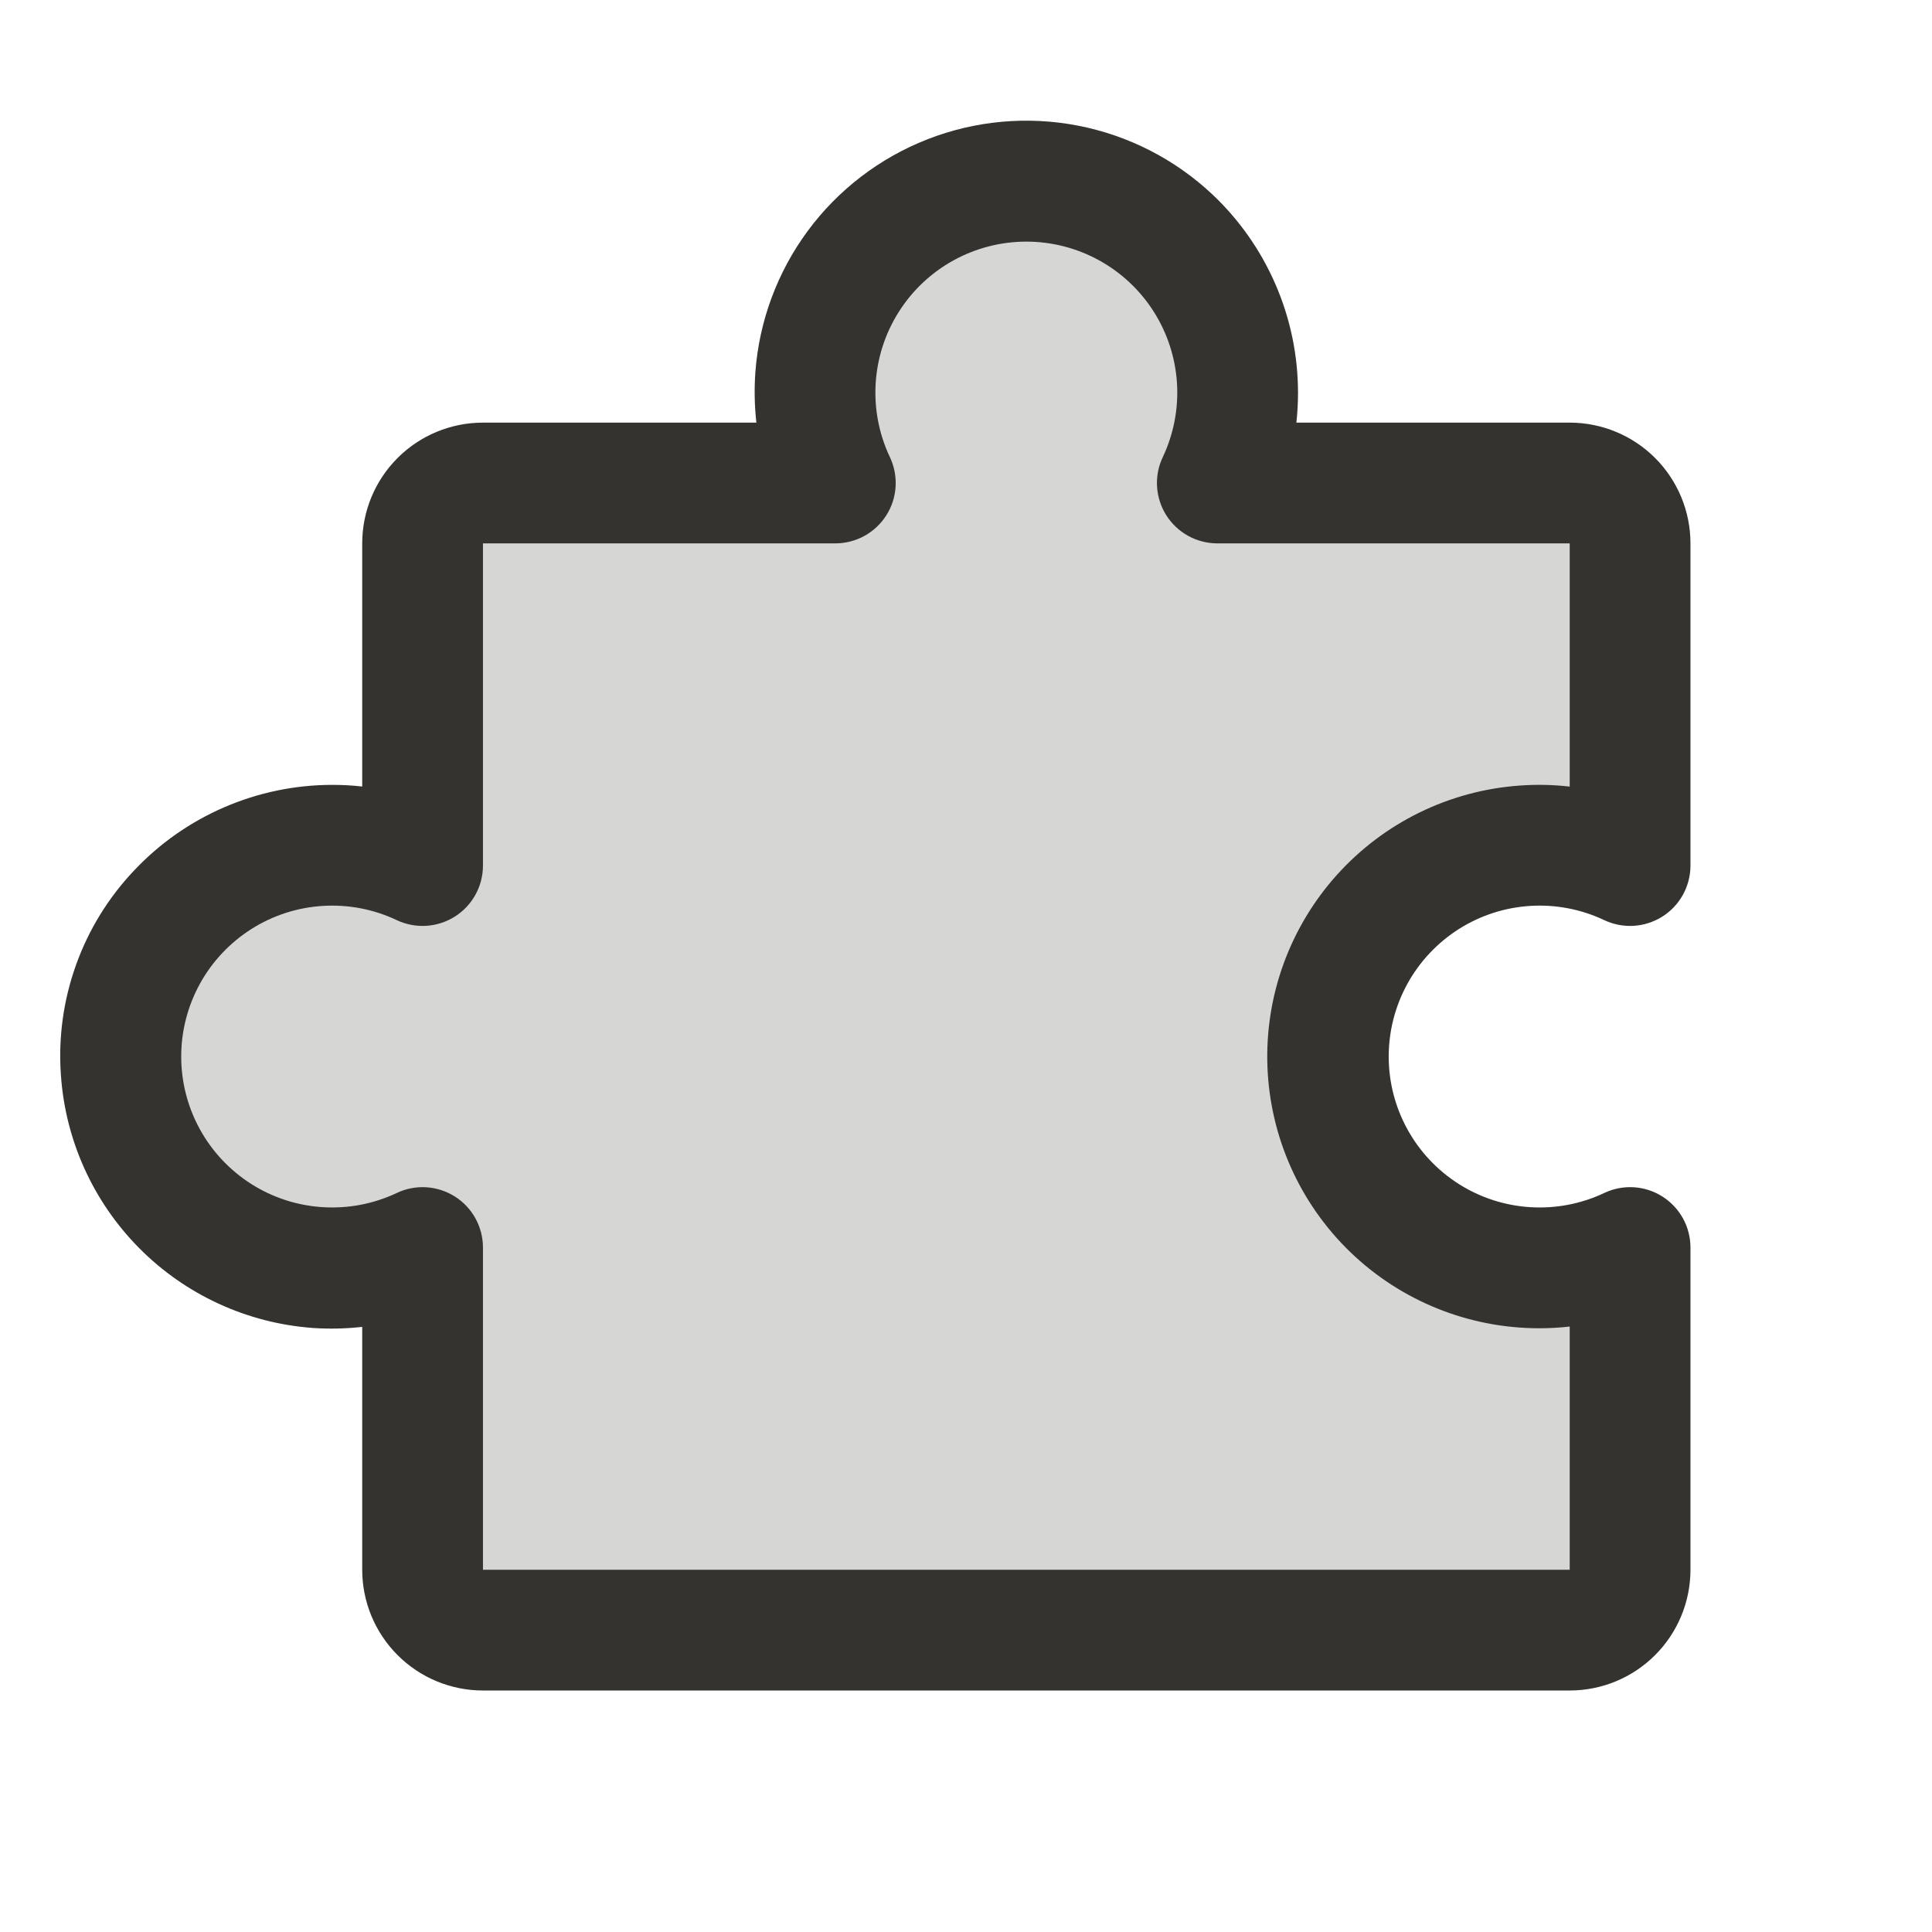
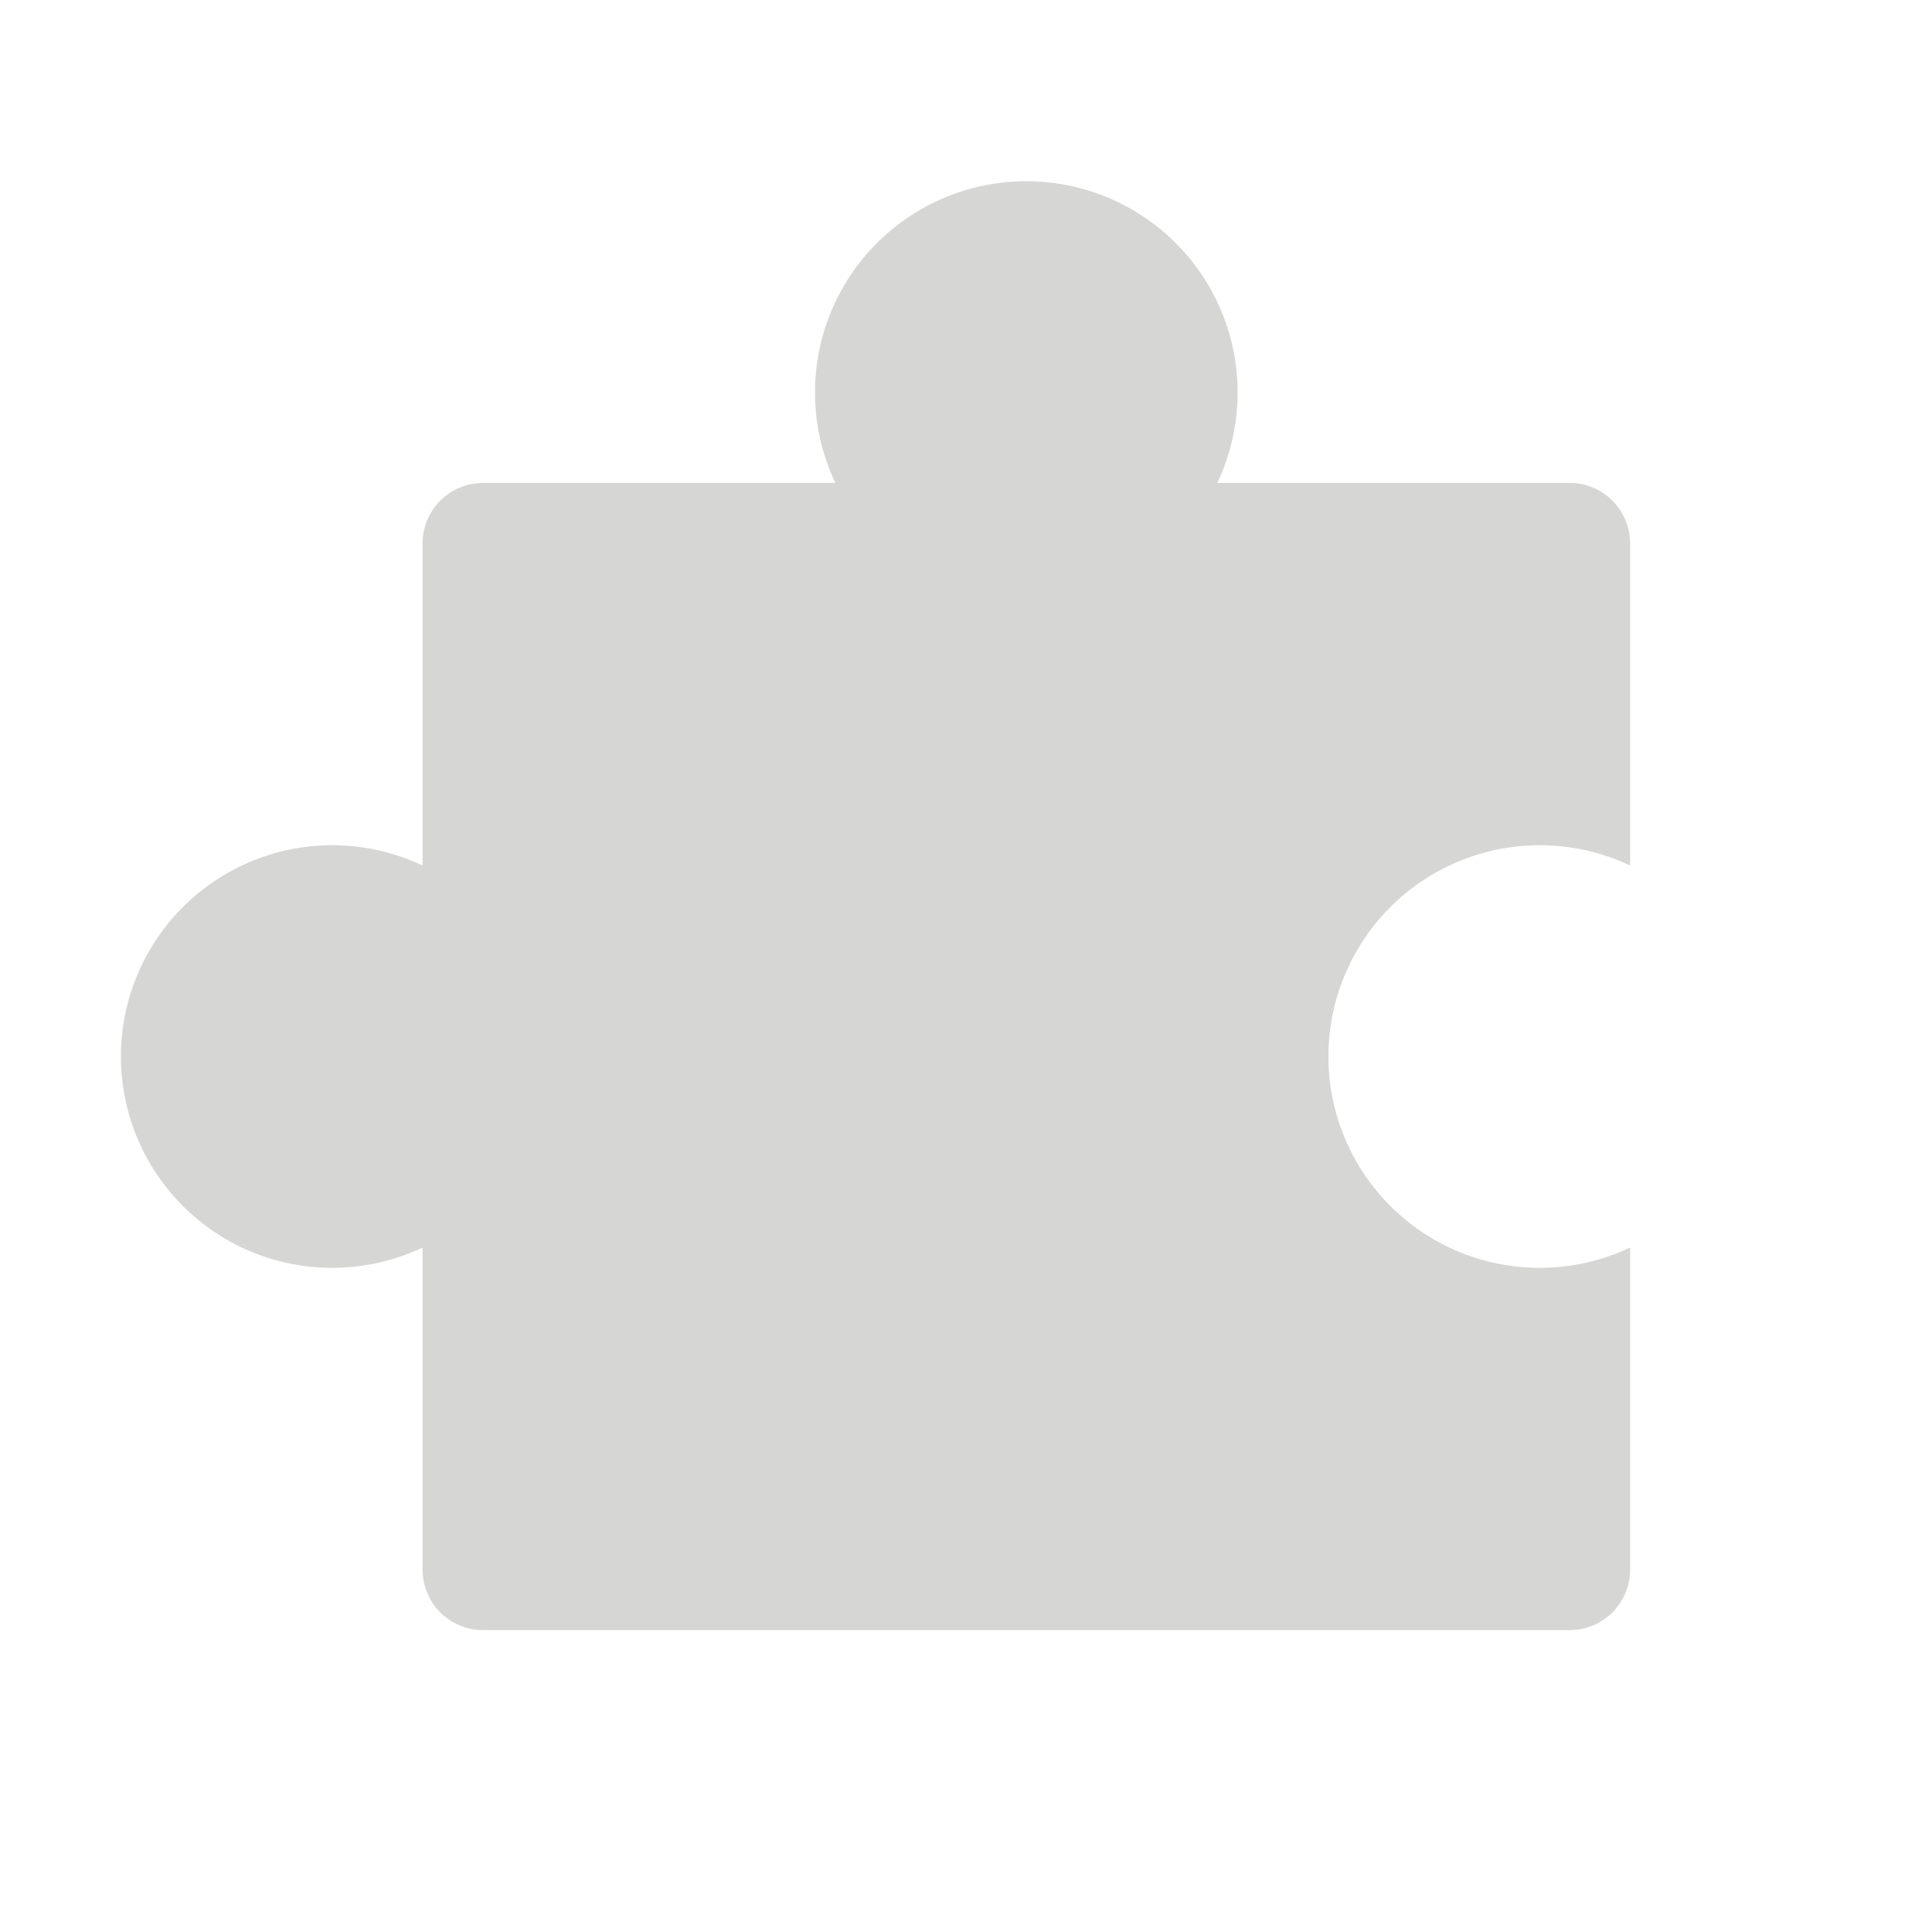
<svg xmlns="http://www.w3.org/2000/svg" width="48" height="48" viewBox="0 0 48 48" fill="none">
  <path opacity="0.2" d="M38.249 31.499C39.027 31.5 39.796 31.328 40.499 30.995V38.999C40.499 39.397 40.341 39.779 40.06 40.06C39.779 40.341 39.397 40.499 38.999 40.499H11.999C11.601 40.499 11.22 40.341 10.939 40.06C10.657 39.779 10.499 39.397 10.499 38.999V30.995C9.699 31.373 8.816 31.544 7.933 31.489C7.049 31.435 6.193 31.159 5.445 30.685C4.698 30.211 4.082 29.556 3.655 28.781C3.228 28.005 3.004 27.134 3.004 26.249C3.004 25.364 3.228 24.493 3.655 23.718C4.082 22.942 4.698 22.287 5.445 21.814C6.193 21.34 7.049 21.063 7.933 21.009C8.816 20.955 9.699 21.125 10.499 21.504V13.499C10.499 13.101 10.657 12.72 10.939 12.439C11.22 12.157 11.601 11.999 11.999 11.999H20.754C20.375 11.199 20.204 10.316 20.258 9.432C20.312 8.548 20.589 7.693 21.062 6.944C21.535 6.196 22.191 5.58 22.966 5.153C23.742 4.726 24.613 4.502 25.498 4.502C26.384 4.502 27.255 4.726 28.03 5.153C28.806 5.58 29.461 6.196 29.935 6.944C30.408 7.693 30.685 8.548 30.739 9.432C30.793 10.316 30.622 11.199 30.243 11.999H38.999C39.397 11.999 39.779 12.157 40.06 12.439C40.341 12.72 40.499 13.101 40.499 13.499V21.504C39.788 21.167 39.01 20.995 38.223 20.999C37.436 21.004 36.66 21.186 35.953 21.53C35.245 21.875 34.625 22.375 34.136 22.992C33.648 23.61 33.305 24.329 33.132 25.096C32.959 25.864 32.961 26.661 33.138 27.428C33.315 28.195 33.661 28.912 34.153 29.527C34.644 30.142 35.267 30.638 35.976 30.98C36.685 31.321 37.462 31.499 38.249 31.499Z" fill="#343330" />
-   <path d="M41.3 29.726C41.086 29.591 40.841 29.512 40.589 29.497C40.336 29.482 40.084 29.531 39.856 29.64C39.284 29.91 38.654 30.031 38.022 29.992C37.391 29.954 36.78 29.756 36.246 29.418C35.712 29.079 35.272 28.612 34.967 28.058C34.662 27.504 34.502 26.882 34.502 26.25C34.502 25.617 34.662 24.995 34.967 24.441C35.272 23.887 35.712 23.42 36.246 23.081C36.78 22.743 37.391 22.545 38.022 22.507C38.654 22.468 39.284 22.589 39.856 22.86C40.084 22.968 40.337 23.017 40.59 23.002C40.842 22.986 41.087 22.907 41.301 22.772C41.515 22.637 41.691 22.45 41.813 22.228C41.935 22.006 41.999 21.757 41.999 21.504V13.5C41.999 12.704 41.683 11.941 41.12 11.378C40.558 10.816 39.794 10.5 38.999 10.5H32.208C32.236 10.251 32.249 10 32.249 9.75C32.247 8.827 32.058 7.915 31.691 7.069C31.325 6.223 30.79 5.46 30.119 4.828C29.189 3.955 28.031 3.363 26.779 3.121C25.527 2.879 24.232 2.996 23.044 3.46C21.856 3.924 20.823 4.714 20.066 5.74C19.309 6.767 18.858 7.986 18.766 9.258C18.737 9.672 18.746 10.088 18.792 10.5H11.999C11.203 10.5 10.44 10.816 9.878 11.378C9.315 11.941 8.999 12.704 8.999 13.5V19.541C8.75 19.513 8.499 19.499 8.249 19.5C7.327 19.501 6.415 19.691 5.569 20.057C4.723 20.423 3.961 20.958 3.329 21.63C2.692 22.302 2.202 23.099 1.89 23.97C1.577 24.842 1.448 25.768 1.512 26.692C1.619 28.318 2.31 29.851 3.458 31.009C4.605 32.166 6.132 32.87 7.758 32.992C8.171 33.021 8.587 33.012 8.999 32.966V39C8.999 39.795 9.315 40.558 9.878 41.121C10.44 41.684 11.203 42 11.999 42H38.999C39.794 42 40.558 41.684 41.12 41.121C41.683 40.558 41.999 39.795 41.999 39V30.995C41.999 30.742 41.935 30.492 41.813 30.27C41.69 30.049 41.514 29.861 41.3 29.726ZM38.999 39H11.999V30.995C11.999 30.742 11.935 30.493 11.813 30.271C11.691 30.05 11.515 29.862 11.301 29.727C11.087 29.592 10.842 29.513 10.589 29.497C10.337 29.482 10.084 29.531 9.856 29.64C9.284 29.91 8.654 30.031 8.022 29.992C7.391 29.954 6.78 29.756 6.246 29.418C5.712 29.079 5.272 28.612 4.967 28.058C4.662 27.504 4.502 26.882 4.502 26.25C4.502 25.617 4.662 24.995 4.967 24.441C5.272 23.887 5.712 23.42 6.246 23.081C6.78 22.743 7.391 22.545 8.022 22.507C8.654 22.468 9.284 22.589 9.856 22.86C10.084 22.968 10.337 23.017 10.589 23.002C10.842 22.986 11.087 22.907 11.301 22.772C11.515 22.637 11.691 22.45 11.813 22.228C11.935 22.006 11.999 21.757 11.999 21.504V13.5H20.753C21.006 13.5 21.255 13.436 21.477 13.314C21.699 13.192 21.886 13.015 22.021 12.802C22.157 12.588 22.236 12.343 22.251 12.09C22.266 11.838 22.217 11.585 22.109 11.357C21.838 10.785 21.717 10.154 21.756 9.523C21.795 8.892 21.992 8.281 22.331 7.747C22.669 7.213 23.137 6.773 23.691 6.468C24.245 6.163 24.867 6.003 25.499 6.003C26.131 6.003 26.753 6.163 27.307 6.468C27.861 6.773 28.329 7.213 28.667 7.747C29.005 8.281 29.203 8.892 29.242 9.523C29.281 10.154 29.159 10.785 28.889 11.357C28.78 11.585 28.731 11.838 28.747 12.09C28.762 12.343 28.841 12.588 28.976 12.802C29.112 13.015 29.299 13.192 29.521 13.314C29.742 13.436 29.991 13.5 30.244 13.5H38.999V19.543C38.587 19.495 38.171 19.487 37.758 19.517C36.012 19.64 34.382 20.437 33.213 21.739C32.043 23.041 31.425 24.746 31.489 26.495C31.553 28.244 32.293 29.9 33.554 31.114C34.816 32.327 36.499 33.003 38.249 33C38.499 33 38.75 32.986 38.999 32.958V39Z" fill="#343330" />
</svg>